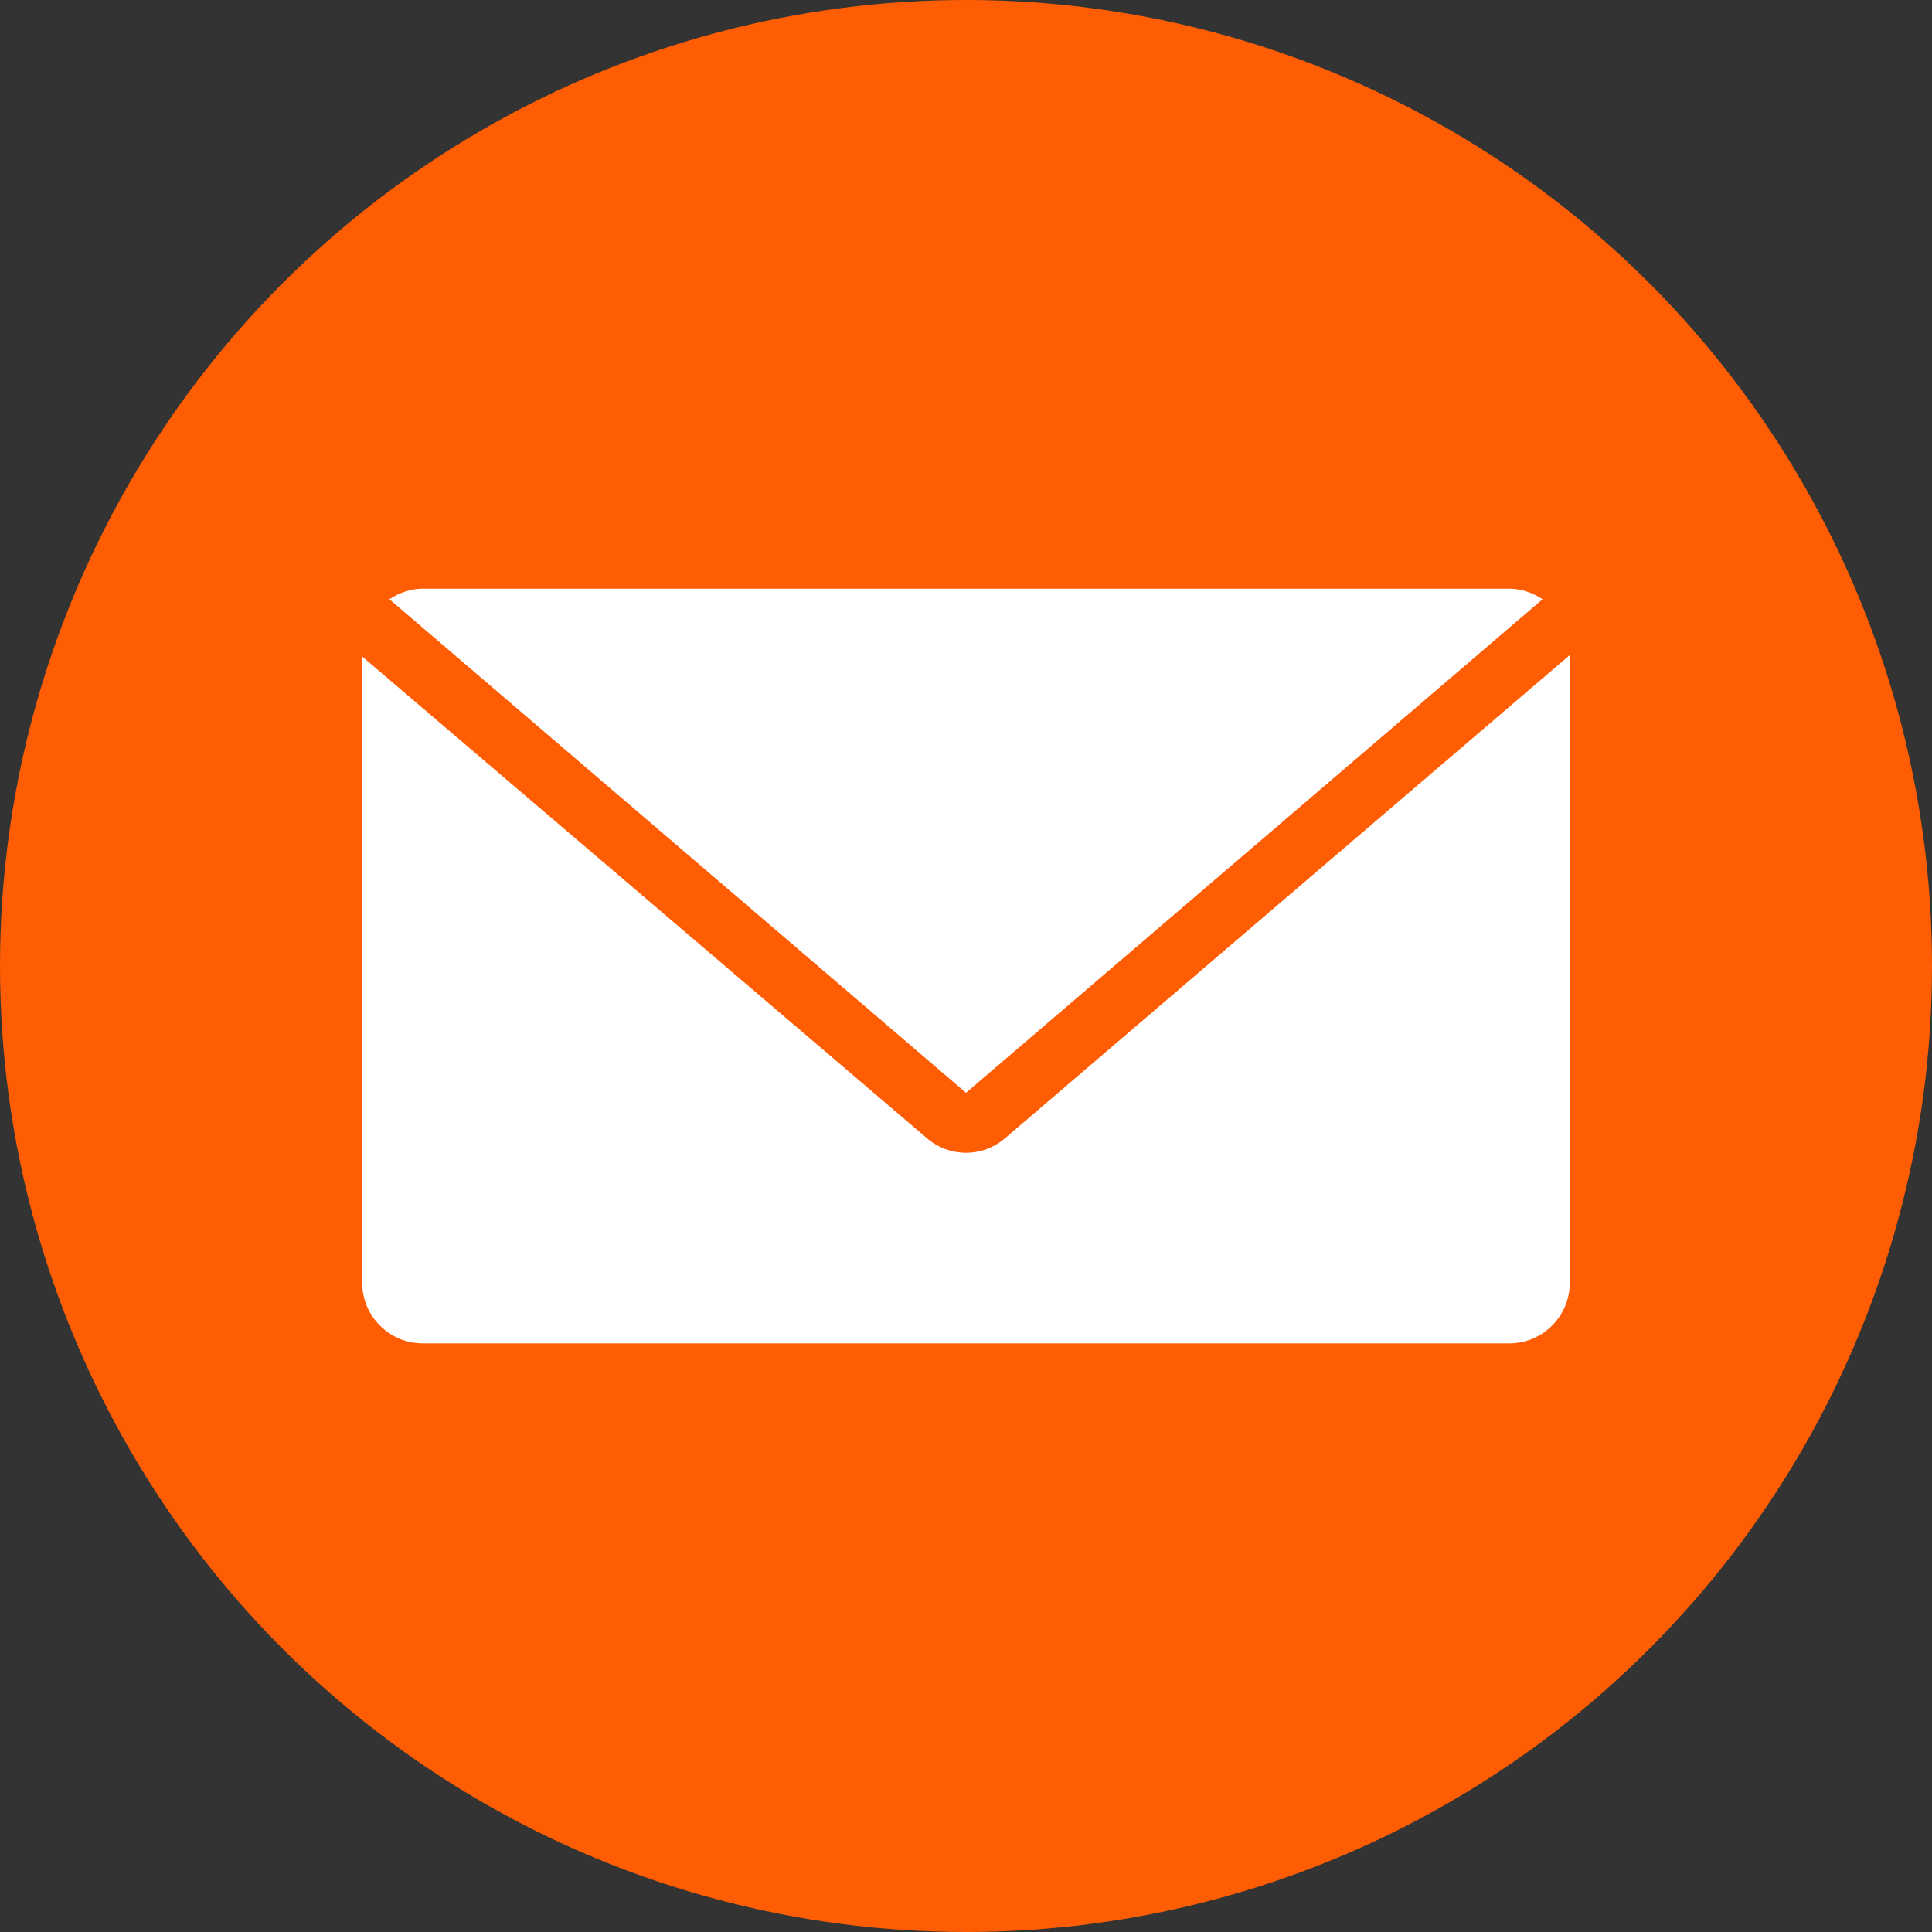
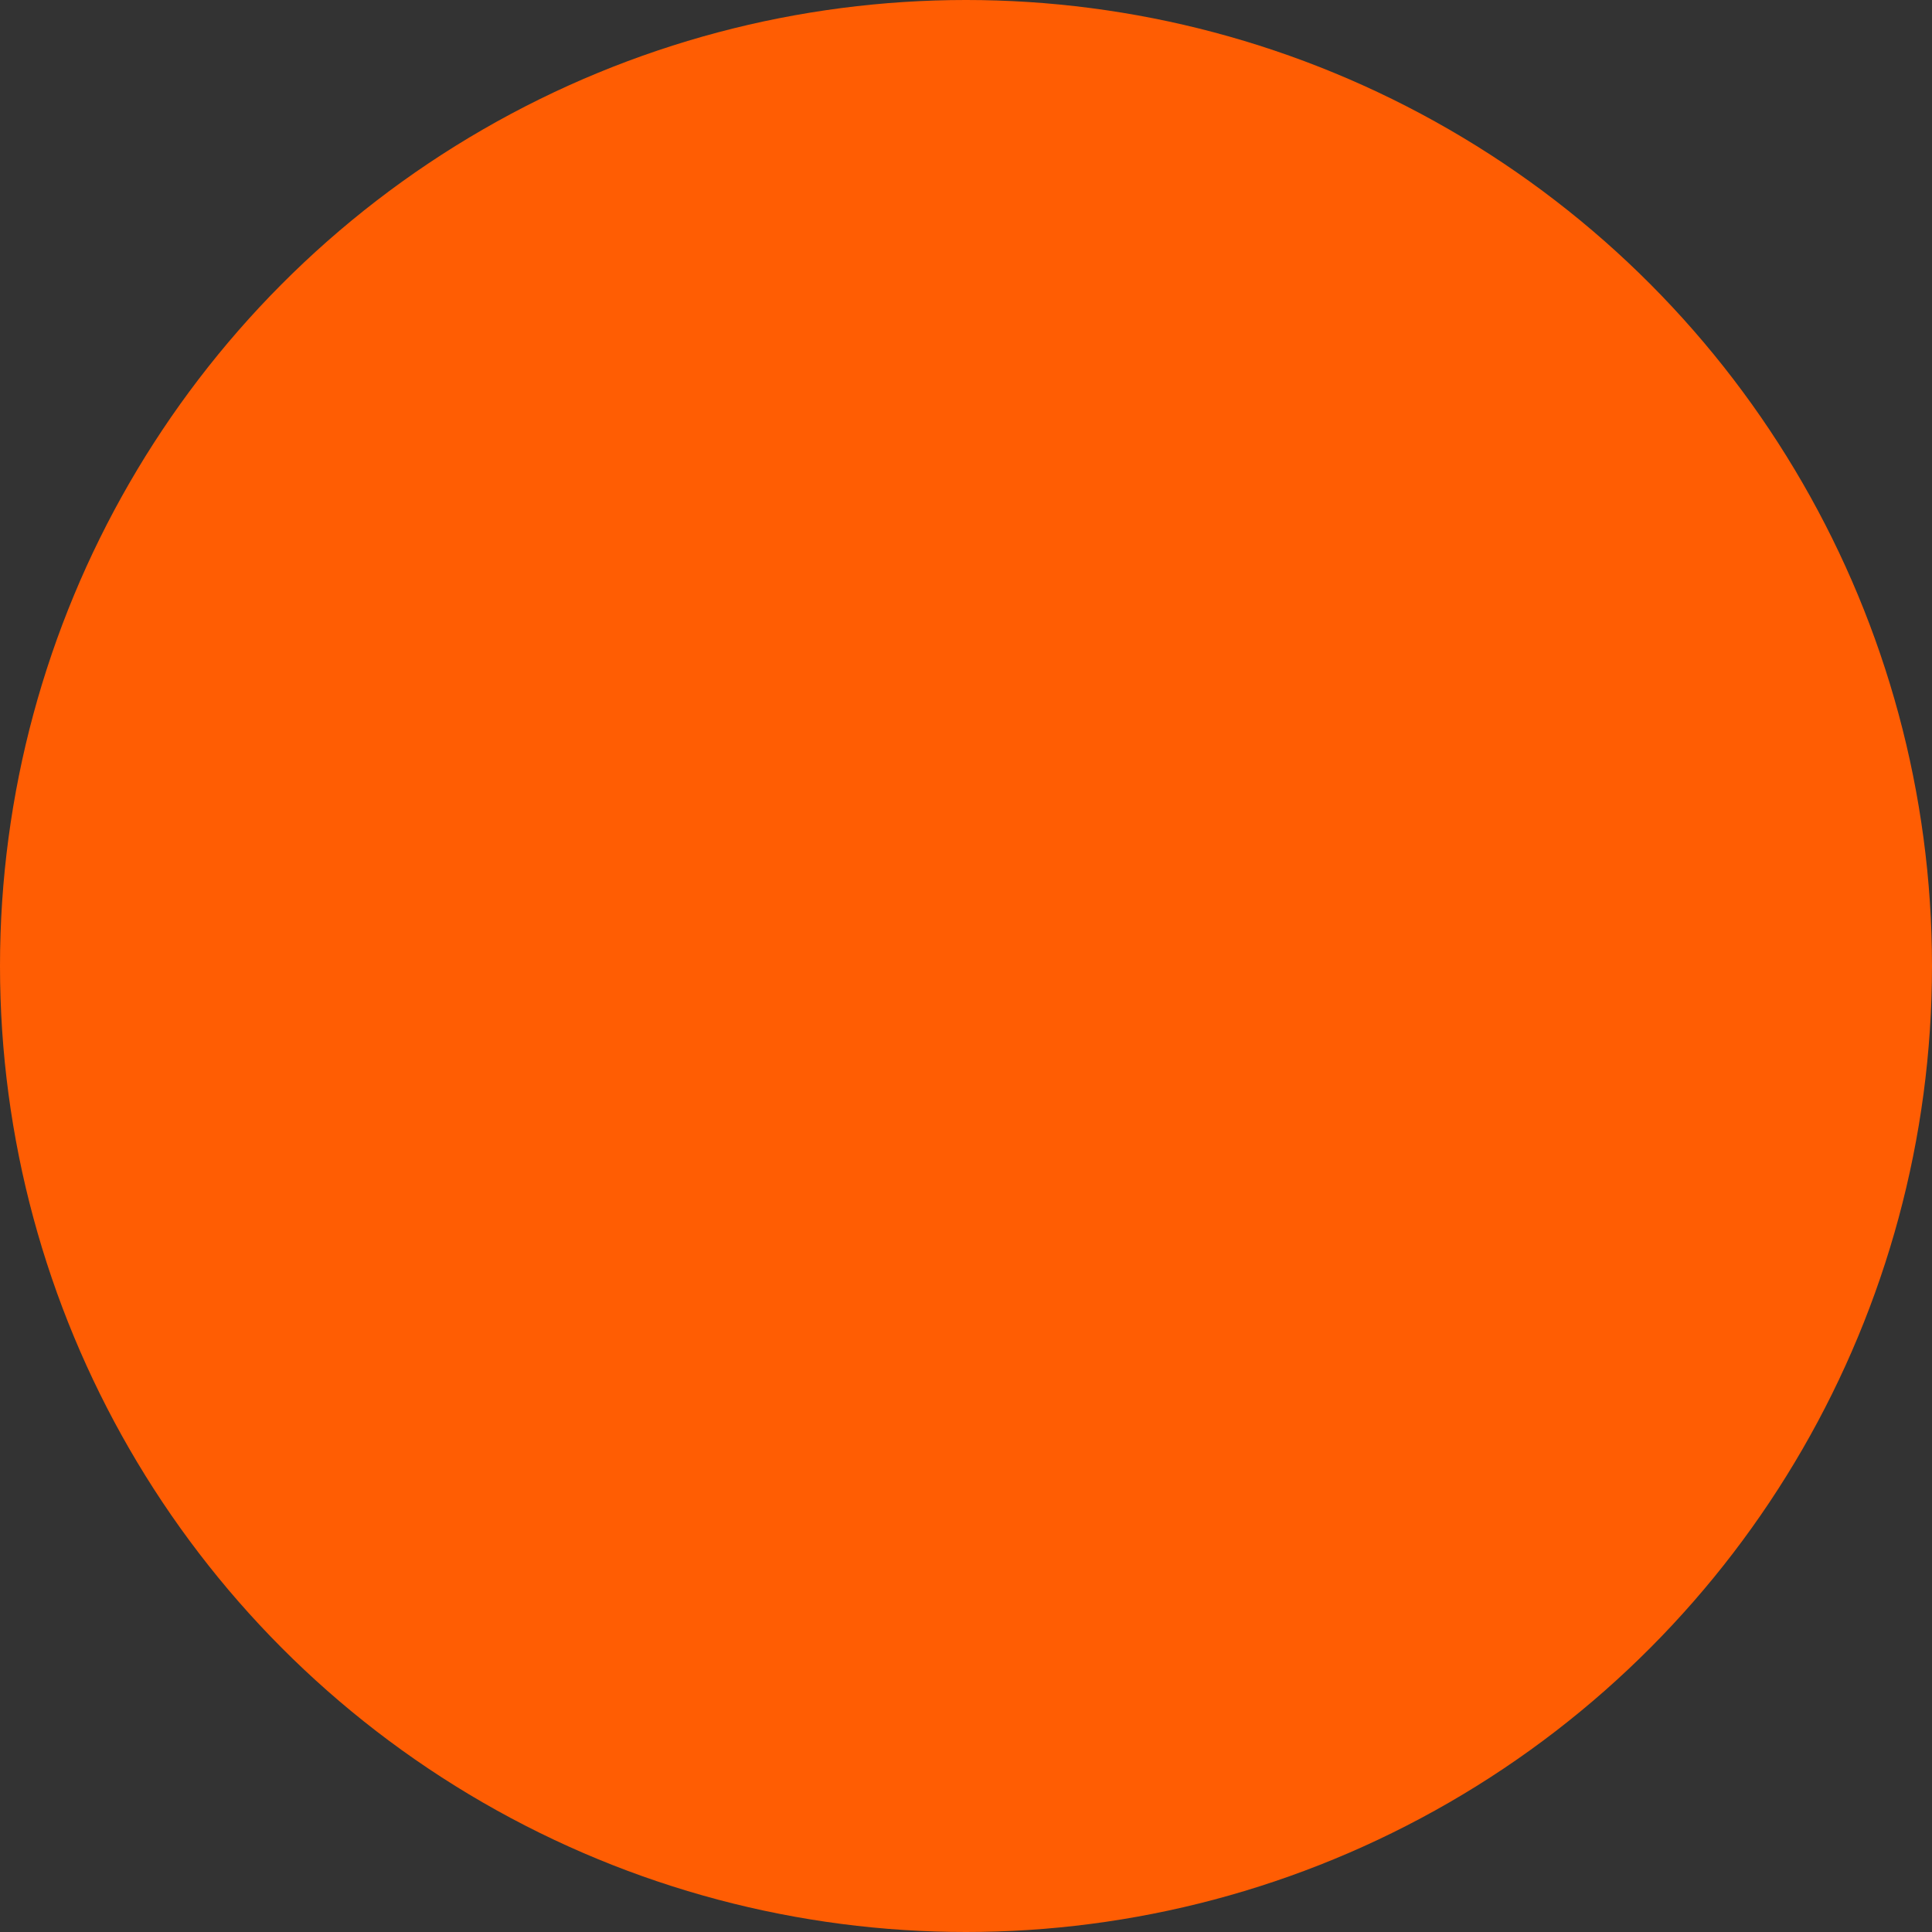
<svg xmlns="http://www.w3.org/2000/svg" version="1.1" id="Layer_1" x="0px" y="0px" width="150px" height="150px" viewBox="0 0 150 150" enable-background="new 0 0 150 150" xml:space="preserve">
  <rect x="0" y="0" width="150" height="150" fill="#333333" stroke="none" />
  <g>
    <circle fill="#FF5D03" cx="75" cy="75" r="75" />
  </g>
  <g>
    <g>
      <path fill="#FFFFFF" d="M75,32.813" />
    </g>
  </g>
  <g>
    <g>
-       <path fill="#FFFFFF" d="M75,84.844l44.766-38.32c-0.703-0.469-1.641-0.82-2.578-0.82H32.813c-0.938,0-1.875,0.352-2.578,0.82    L75,84.844z" />
-     </g>
+       </g>
    <g>
-       <path fill="#FFFFFF" d="M78.047,88.359c-1.758,1.523-4.336,1.523-6.094,0L28.125,50.977v48.633c0,2.578,2.109,4.688,4.688,4.688    h84.375c2.578,0,4.688-2.109,4.688-4.688v-48.75L78.047,88.359z" />
-     </g>
+       </g>
  </g>
</svg>